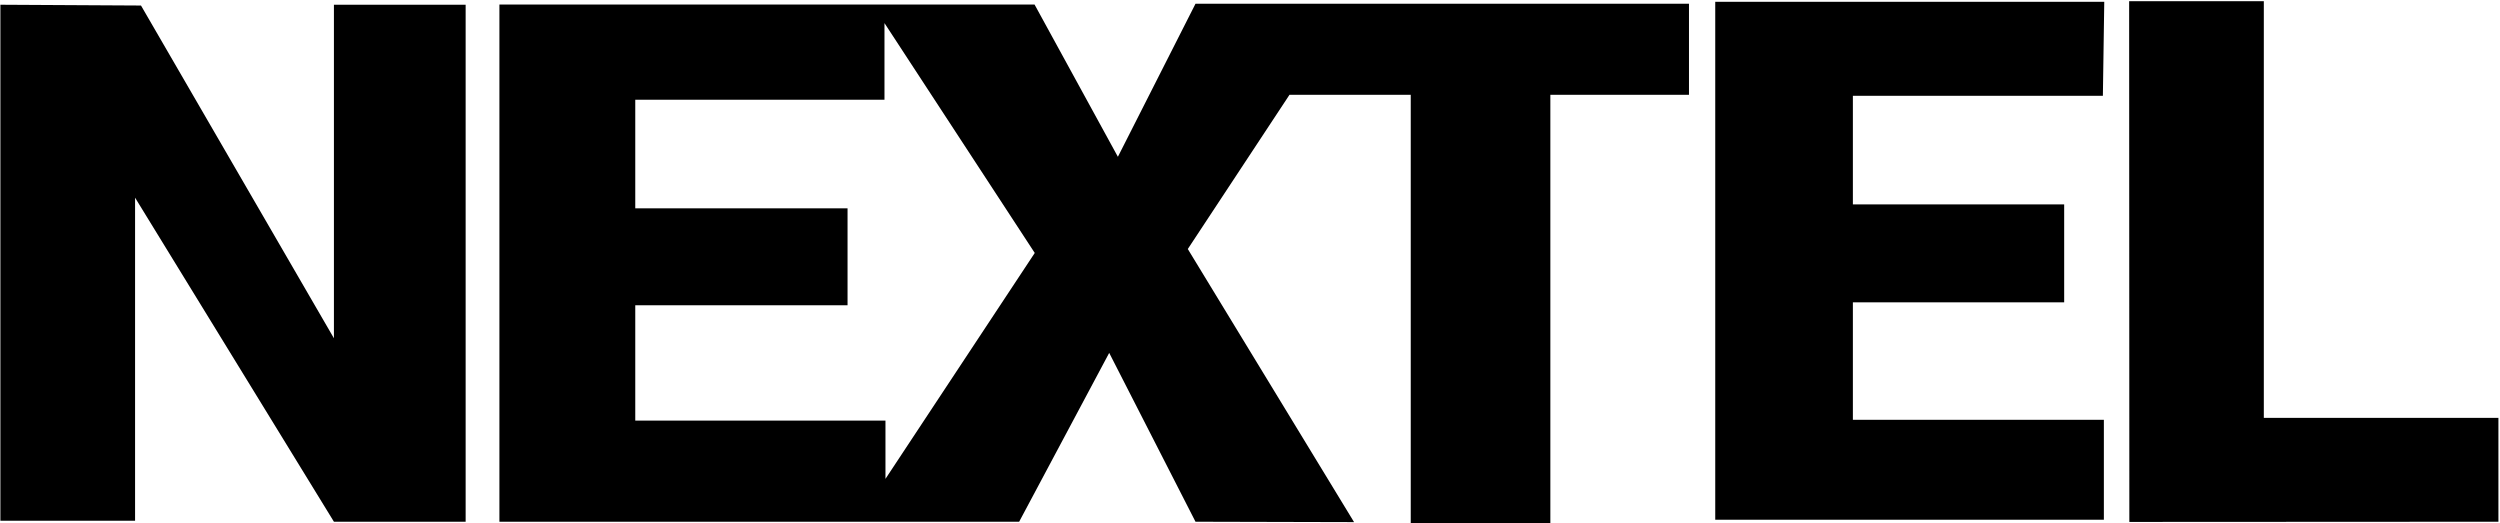
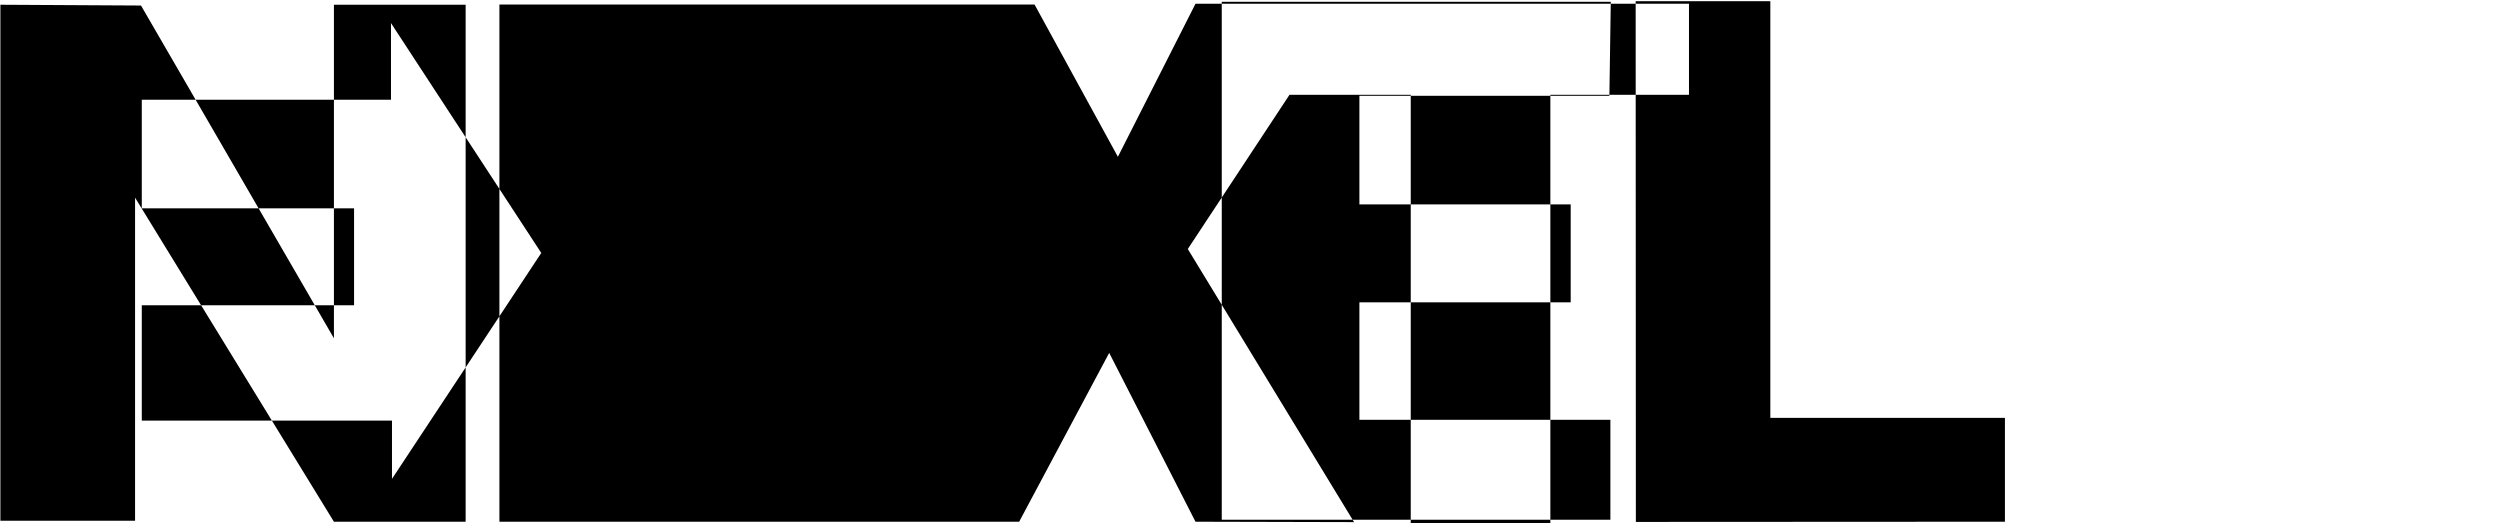
<svg xmlns="http://www.w3.org/2000/svg" version="1.2" viewBox="0 0 1266 265" width="1266" height="265">
  <title>NXTL</title>
  <style>
		.s0 { fill: #000000 } 
	</style>
-   <path id="Layer" fill-rule="evenodd" class="s0" d="m68.4 100.1v163.6h-68.2v-261.3l71.2 0.4 97.7 168.5v-168.9h66.7v261.8h-66.7zm786.9-98.2v46.1h-70.2v217h-70.7v-217h-61.4l-51.5 78.1 84.2 138.3-80.3-0.2-43.7-85.5-45.6 85.5h-263.2v-261.9h271l42.2 77.1 39.3-77.5zm-407.4 9.8v38.8h-126.2v55h107.5v49.1h-107.5v58.4h126.7v29.5l75.6-114.4zm420.7-10.8h197l-0.7 47.6h-126.6v55h107v49.6h-107v59.5h127.1v50.6h-196.8zm277.8 210.7h118.8v52.6l-186.9 0.1-0.1-263.7h68.2z" />
+   <path id="Layer" fill-rule="evenodd" class="s0" d="m68.4 100.1v163.6h-68.2v-261.3l71.2 0.4 97.7 168.5v-168.9h66.7v261.8h-66.7zm786.9-98.2v46.1h-70.2v217h-70.7v-217h-61.4l-51.5 78.1 84.2 138.3-80.3-0.2-43.7-85.5-45.6 85.5h-263.2v-261.9h271l42.2 77.1 39.3-77.5m-407.4 9.8v38.8h-126.2v55h107.5v49.1h-107.5v58.4h126.7v29.5l75.6-114.4zm420.7-10.8h197l-0.7 47.6h-126.6v55h107v49.6h-107v59.5h127.1v50.6h-196.8zm277.8 210.7h118.8v52.6l-186.9 0.1-0.1-263.7h68.2z" />
</svg>